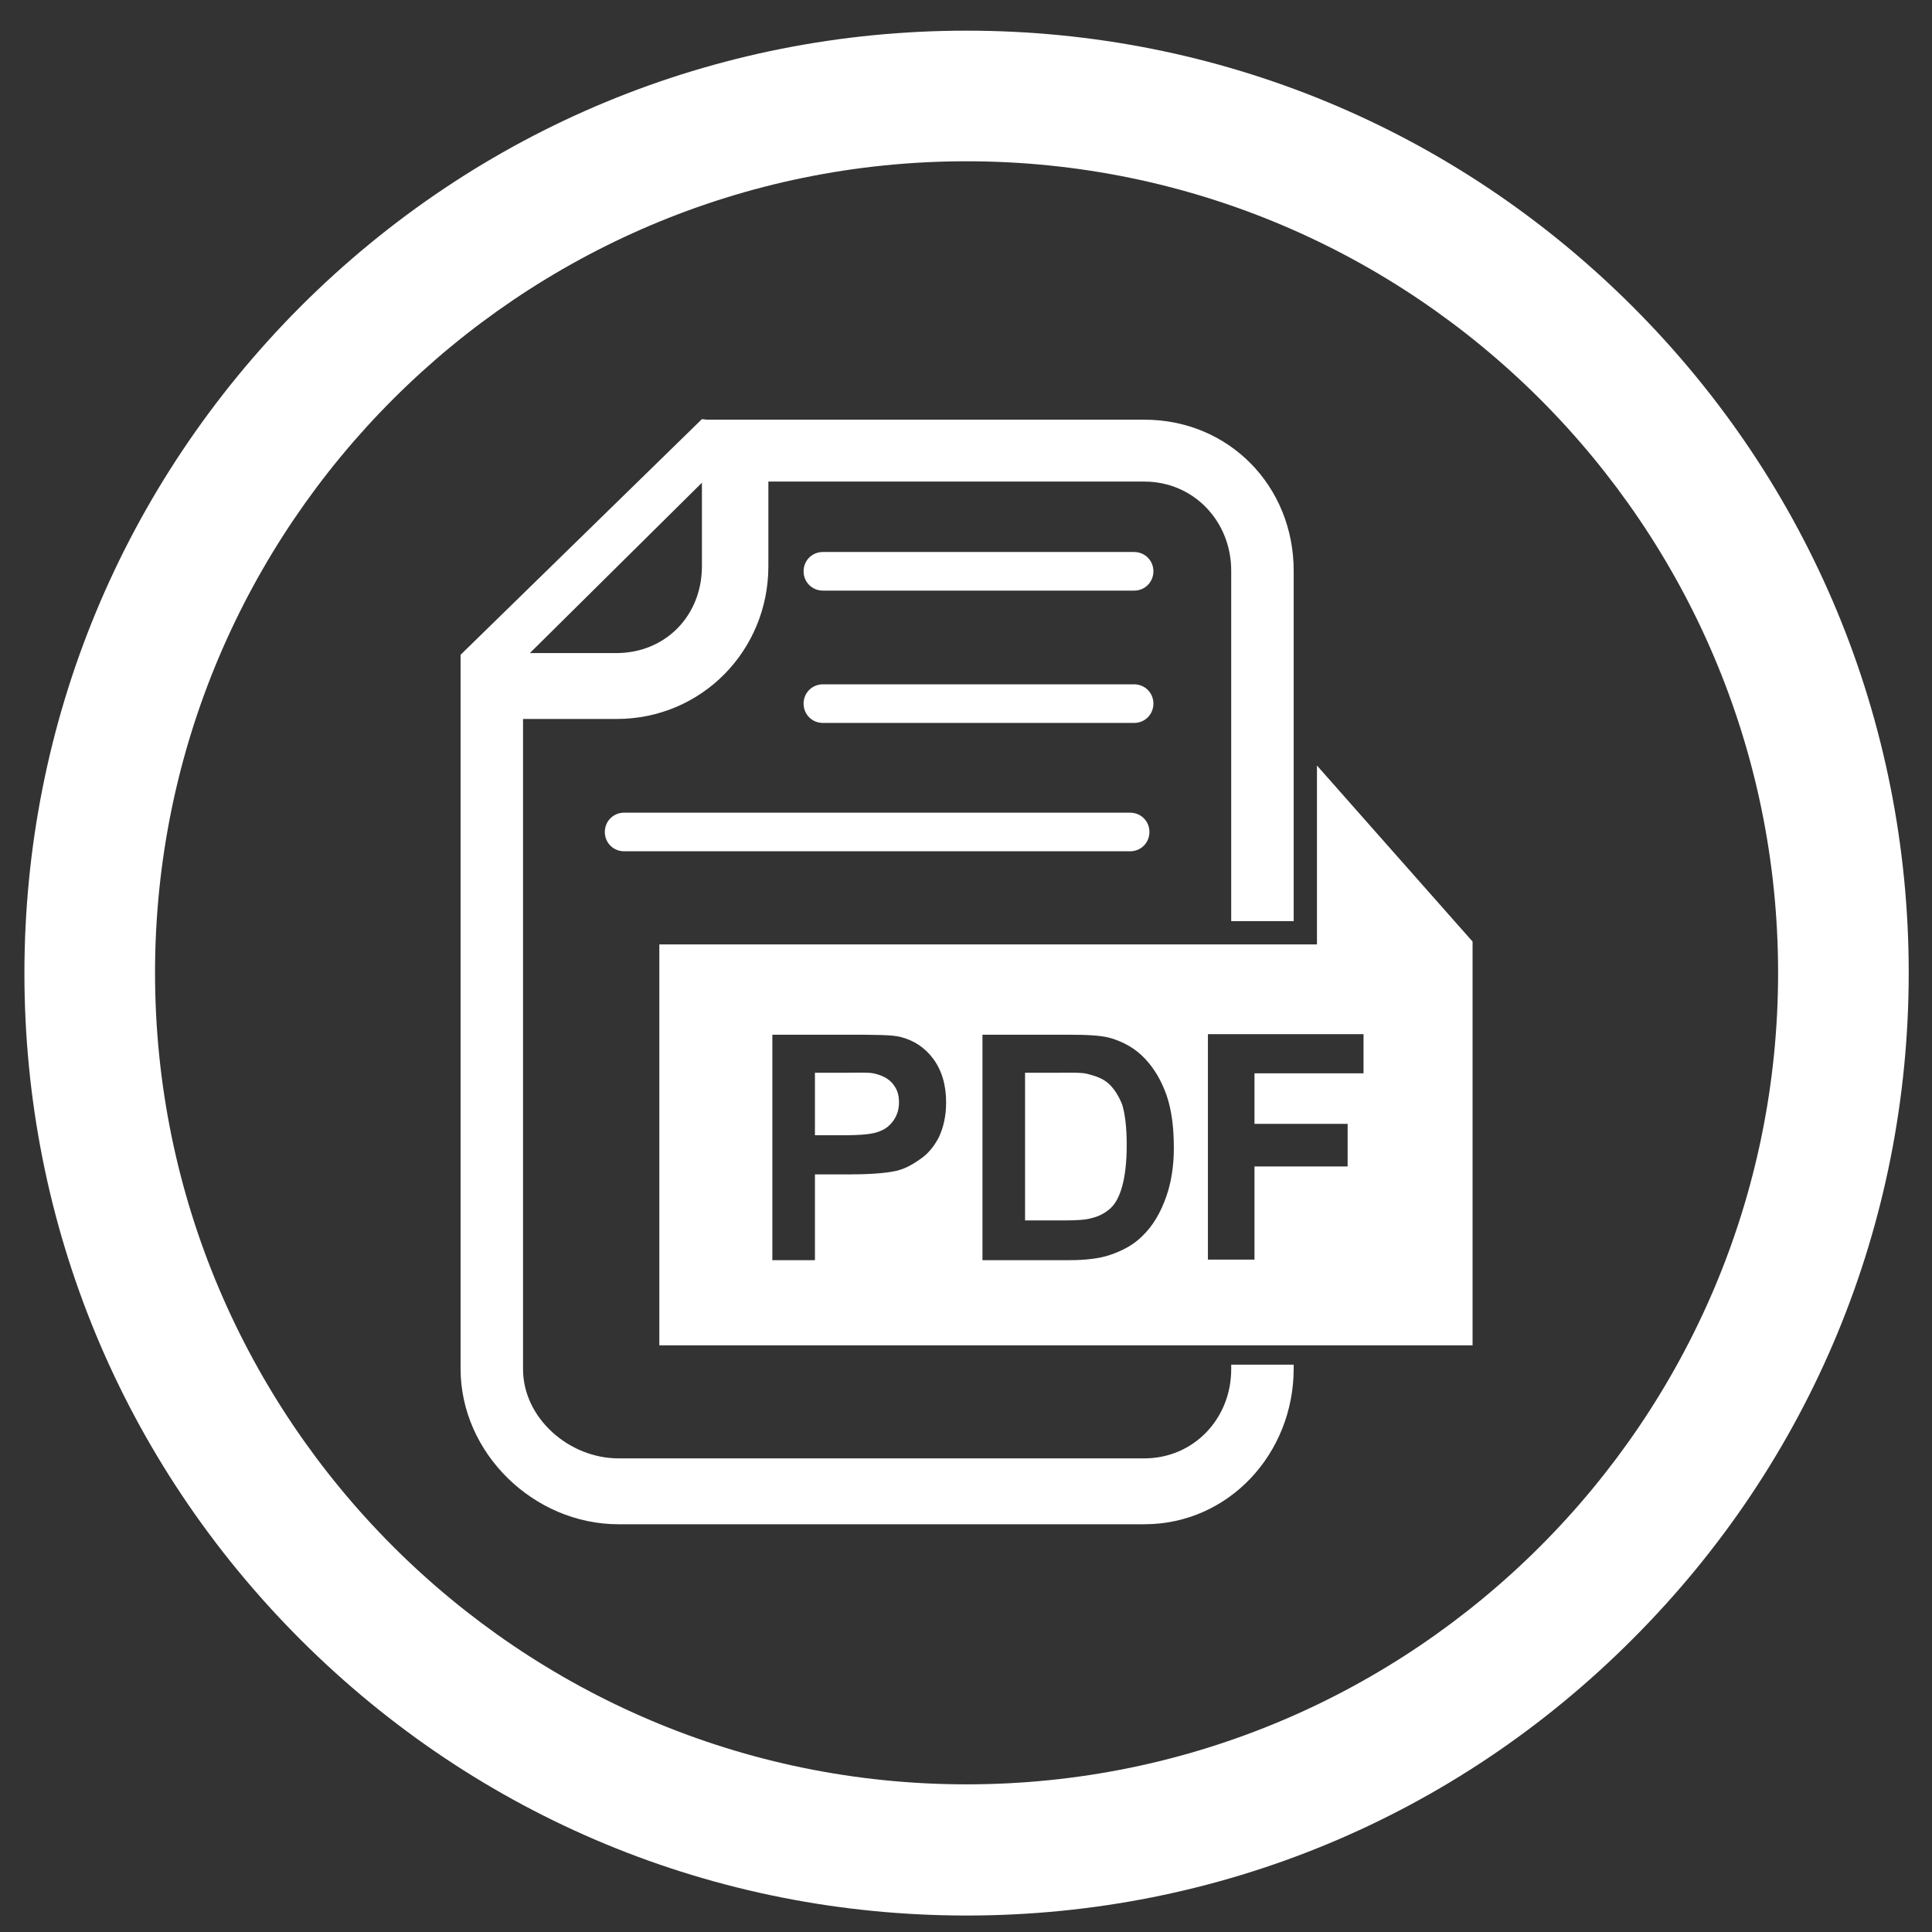
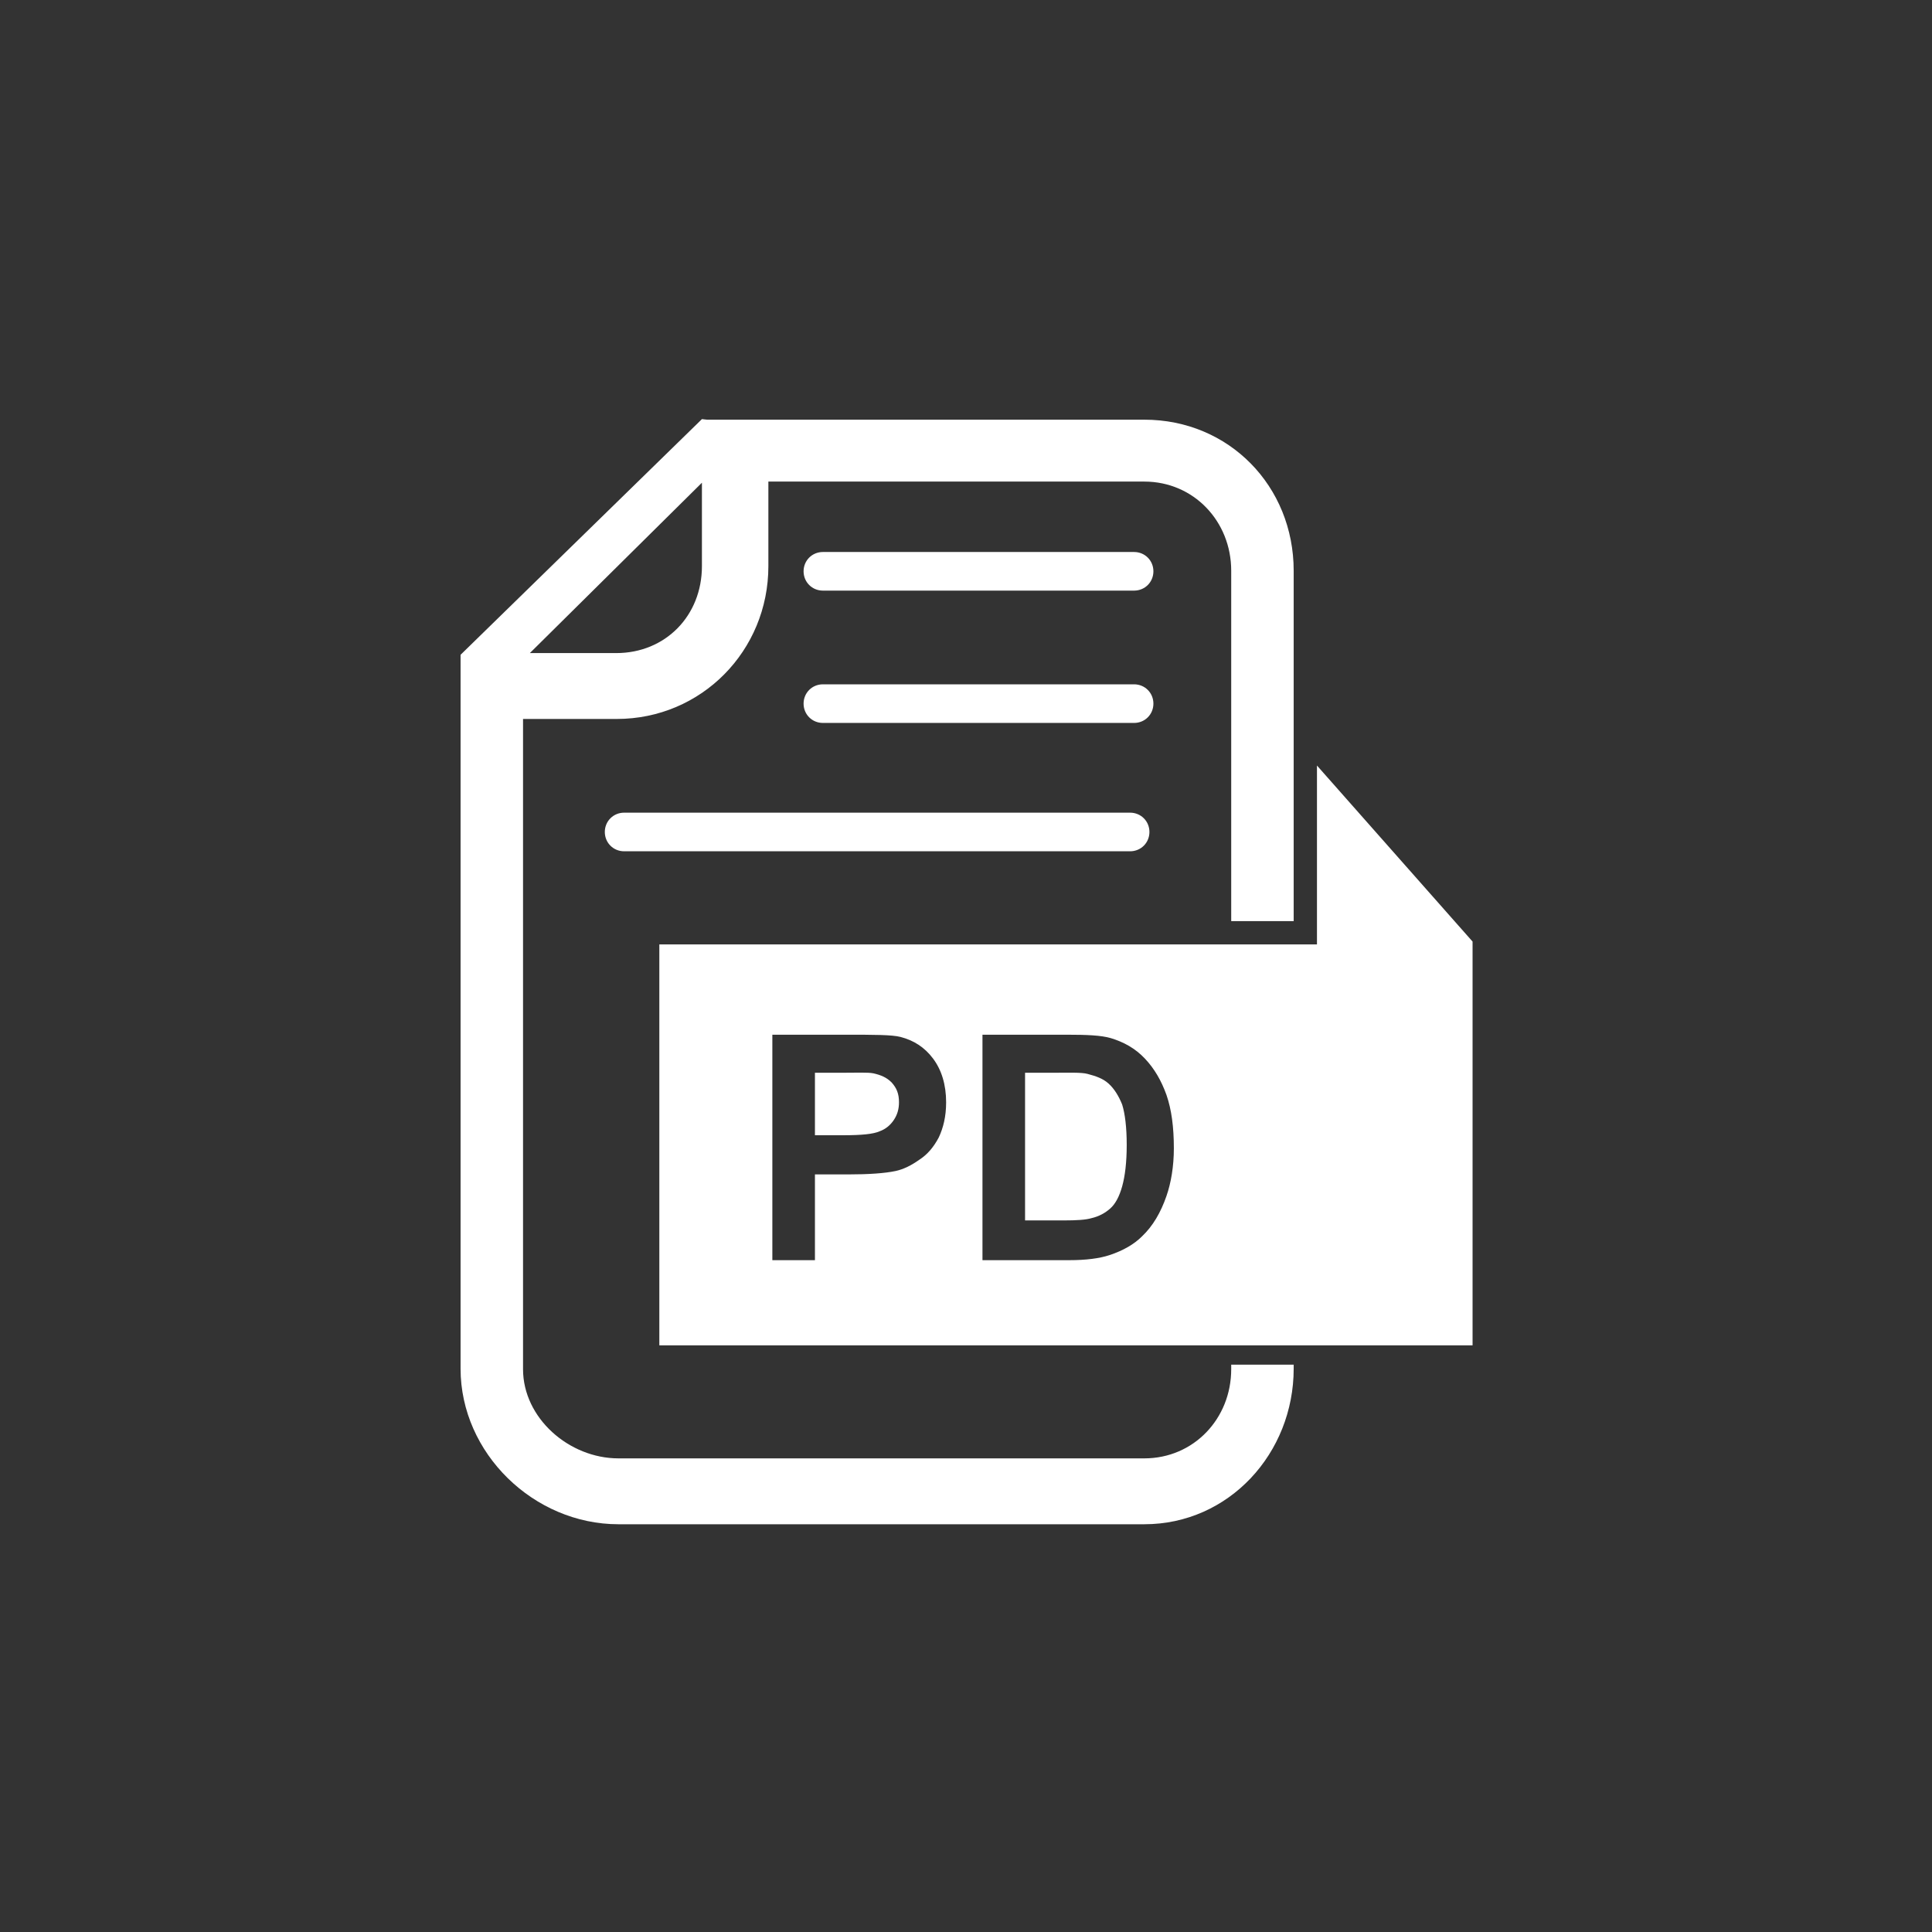
<svg xmlns="http://www.w3.org/2000/svg" version="1.1" id="Calque_1" x="0px" y="0px" viewBox="0 0 340.2 340.2" style="enable-background:new 0 0 340.2 340.2;" xml:space="preserve">
  <rect x="0" y="0" width="340.2" height="340.2" fill="#333333" stroke="none" />
  <style type="text/css">
	.st0{fill:#FFFFFF;}
</style>
  <g>
-     <path class="st0" d="M170.2,337.3c-44.3,0-86-17.3-117.3-48.6c-31.3-31.3-48.6-73-48.6-117.3S21.6,85.4,52.9,54   c31.3-31.3,73-48.6,117.3-48.6s86,17.3,117.3,48.6c31.3,31.3,48.6,73,48.6,117.3s-17.3,86-48.6,117.3   C256.2,320,214.5,337.3,170.2,337.3z M170.2,28.4c-78.8,0-142.9,64.1-142.9,142.9s64.1,142.9,142.9,142.9s142.9-64.1,142.9-142.9   S249,28.4,170.2,28.4z" />
-   </g>
+     </g>
  <g>
-     <path class="st0" d="M202.4,146.5c0-1.9-1.5-3.4-3.4-3.4h-89.1c-1.9,0-3.4,1.5-3.4,3.4l0,0c0,1.9,1.5,3.4,3.4,3.4H199   C200.9,149.9,202.4,148.4,202.4,146.5L202.4,146.5z M203.1,100.6c0-1.9-1.5-3.4-3.4-3.4h-54.8c-1.9,0-3.4,1.5-3.4,3.4l0,0   c0,1.9,1.5,3.4,3.4,3.4h54.8C201.6,104,203.1,102.5,203.1,100.6L203.1,100.6z M153.8,189c-1-0.2-2.9-0.1-5.8-0.1h-4.5v11h5   c3.2,0,5.3-0.2,6.4-0.7c1.1-0.4,1.9-1.1,2.5-2c0.6-0.9,0.9-1.9,0.9-3.1c0-1.5-0.4-2.5-1.3-3.5C156.1,189.7,155.1,189.3,153.8,189z    M203.1,123.9c0-1.9-1.5-3.4-3.4-3.4h-54.8c-1.9,0-3.4,1.5-3.4,3.4l0,0c0,1.9,1.5,3.4,3.4,3.4h54.8   C201.6,127.3,203.1,125.8,203.1,123.9L203.1,123.9z M216.8,241.1c0,8.7-6.6,15.7-15.3,15.7h-92.6c-8.7,0-16.8-7.1-16.8-15.7V126.6   h16.5c14.9,0,26.7-12,26.7-26.9V84.8h66.2c8.7,0,15.3,7,15.3,15.7v61.7h11v-61.7c0-14.9-11.4-26.6-26.3-26.6h-77l-0.9-0.1v0   l-42.5,41.5v125.7c0,14.9,12.9,27.4,27.8,27.4h92.6c14.9,0,26.3-12.5,26.3-27.4v-0.7h-11V241.1z M123.6,85v14.7   c0,8.7-6.4,15.3-15.1,15.3H93.3L123.6,85z M231.9,134.8v31.5H116.1v70.6h143.2v-71.1L231.9,134.8z M165.3,200.3   c-0.9,1.7-2,3-3.4,3.9c-1.4,1-2.8,1.7-4.2,2c-1.9,0.4-4.7,0.6-8.4,0.6h-5.8v15.1H136v-39.7h13c4.9,0,8.1,0,9.6,0.4   c2.3,0.6,4.2,1.8,5.7,3.8c1.5,2,2.3,4.6,2.3,7.7C166.6,196.6,166.1,198.6,165.3,200.3z M205.4,210.6c-1,2.9-2.4,5.3-4.3,7.1   c-1.4,1.4-3.3,2.5-5.7,3.3c-1.8,0.6-4.2,0.9-7.1,0.9H173v-39.7h15c3.3,0,5.9,0.1,7.6,0.6c2.3,0.7,4.3,1.8,6,3.6   c1.7,1.8,2.9,3.9,3.8,6.4c0.9,2.6,1.3,5.7,1.3,9.4C206.7,205.4,206.2,208.3,205.4,210.6z M240.1,189h-19.2v8.9h16.4v7.5h-16.4v16.4   h-8.2v-39.7h27.4V189z M195.2,190.8c-1-0.9-2.2-1.3-3.7-1.7c-1.1-0.3-3.3-0.2-6.6-0.2h-4.4v26h6.8c2.3,0,3.9-0.1,4.9-0.4   c1.3-0.3,2.4-0.9,3.3-1.7c0.9-0.8,1.6-2.1,2.1-3.9c0.5-1.8,0.8-4.2,0.8-7.3c0-3.1-0.3-5.5-0.8-7.1C197,193,196.2,191.7,195.2,190.8   z" />
+     <path class="st0" d="M202.4,146.5c0-1.9-1.5-3.4-3.4-3.4h-89.1c-1.9,0-3.4,1.5-3.4,3.4l0,0c0,1.9,1.5,3.4,3.4,3.4H199   C200.9,149.9,202.4,148.4,202.4,146.5L202.4,146.5z M203.1,100.6c0-1.9-1.5-3.4-3.4-3.4h-54.8c-1.9,0-3.4,1.5-3.4,3.4l0,0   c0,1.9,1.5,3.4,3.4,3.4h54.8C201.6,104,203.1,102.5,203.1,100.6L203.1,100.6z M153.8,189c-1-0.2-2.9-0.1-5.8-0.1h-4.5v11h5   c3.2,0,5.3-0.2,6.4-0.7c1.1-0.4,1.9-1.1,2.5-2c0.6-0.9,0.9-1.9,0.9-3.1c0-1.5-0.4-2.5-1.3-3.5C156.1,189.7,155.1,189.3,153.8,189z    M203.1,123.9c0-1.9-1.5-3.4-3.4-3.4h-54.8c-1.9,0-3.4,1.5-3.4,3.4l0,0c0,1.9,1.5,3.4,3.4,3.4h54.8   C201.6,127.3,203.1,125.8,203.1,123.9L203.1,123.9z M216.8,241.1c0,8.7-6.6,15.7-15.3,15.7h-92.6c-8.7,0-16.8-7.1-16.8-15.7V126.6   h16.5c14.9,0,26.7-12,26.7-26.9V84.8h66.2c8.7,0,15.3,7,15.3,15.7v61.7h11v-61.7c0-14.9-11.4-26.6-26.3-26.6h-77l-0.9-0.1v0   l-42.5,41.5v125.7c0,14.9,12.9,27.4,27.8,27.4h92.6c14.9,0,26.3-12.5,26.3-27.4v-0.7h-11V241.1z M123.6,85v14.7   c0,8.7-6.4,15.3-15.1,15.3H93.3L123.6,85z M231.9,134.8v31.5H116.1v70.6h143.2v-71.1L231.9,134.8z M165.3,200.3   c-0.9,1.7-2,3-3.4,3.9c-1.4,1-2.8,1.7-4.2,2c-1.9,0.4-4.7,0.6-8.4,0.6h-5.8v15.1H136v-39.7h13c4.9,0,8.1,0,9.6,0.4   c2.3,0.6,4.2,1.8,5.7,3.8c1.5,2,2.3,4.6,2.3,7.7C166.6,196.6,166.1,198.6,165.3,200.3z M205.4,210.6c-1,2.9-2.4,5.3-4.3,7.1   c-1.4,1.4-3.3,2.5-5.7,3.3c-1.8,0.6-4.2,0.9-7.1,0.9H173v-39.7h15c3.3,0,5.9,0.1,7.6,0.6c2.3,0.7,4.3,1.8,6,3.6   c1.7,1.8,2.9,3.9,3.8,6.4c0.9,2.6,1.3,5.7,1.3,9.4C206.7,205.4,206.2,208.3,205.4,210.6z M240.1,189h-19.2v8.9h16.4v7.5h-16.4v16.4   h-8.2h27.4V189z M195.2,190.8c-1-0.9-2.2-1.3-3.7-1.7c-1.1-0.3-3.3-0.2-6.6-0.2h-4.4v26h6.8c2.3,0,3.9-0.1,4.9-0.4   c1.3-0.3,2.4-0.9,3.3-1.7c0.9-0.8,1.6-2.1,2.1-3.9c0.5-1.8,0.8-4.2,0.8-7.3c0-3.1-0.3-5.5-0.8-7.1C197,193,196.2,191.7,195.2,190.8   z" />
  </g>
</svg>